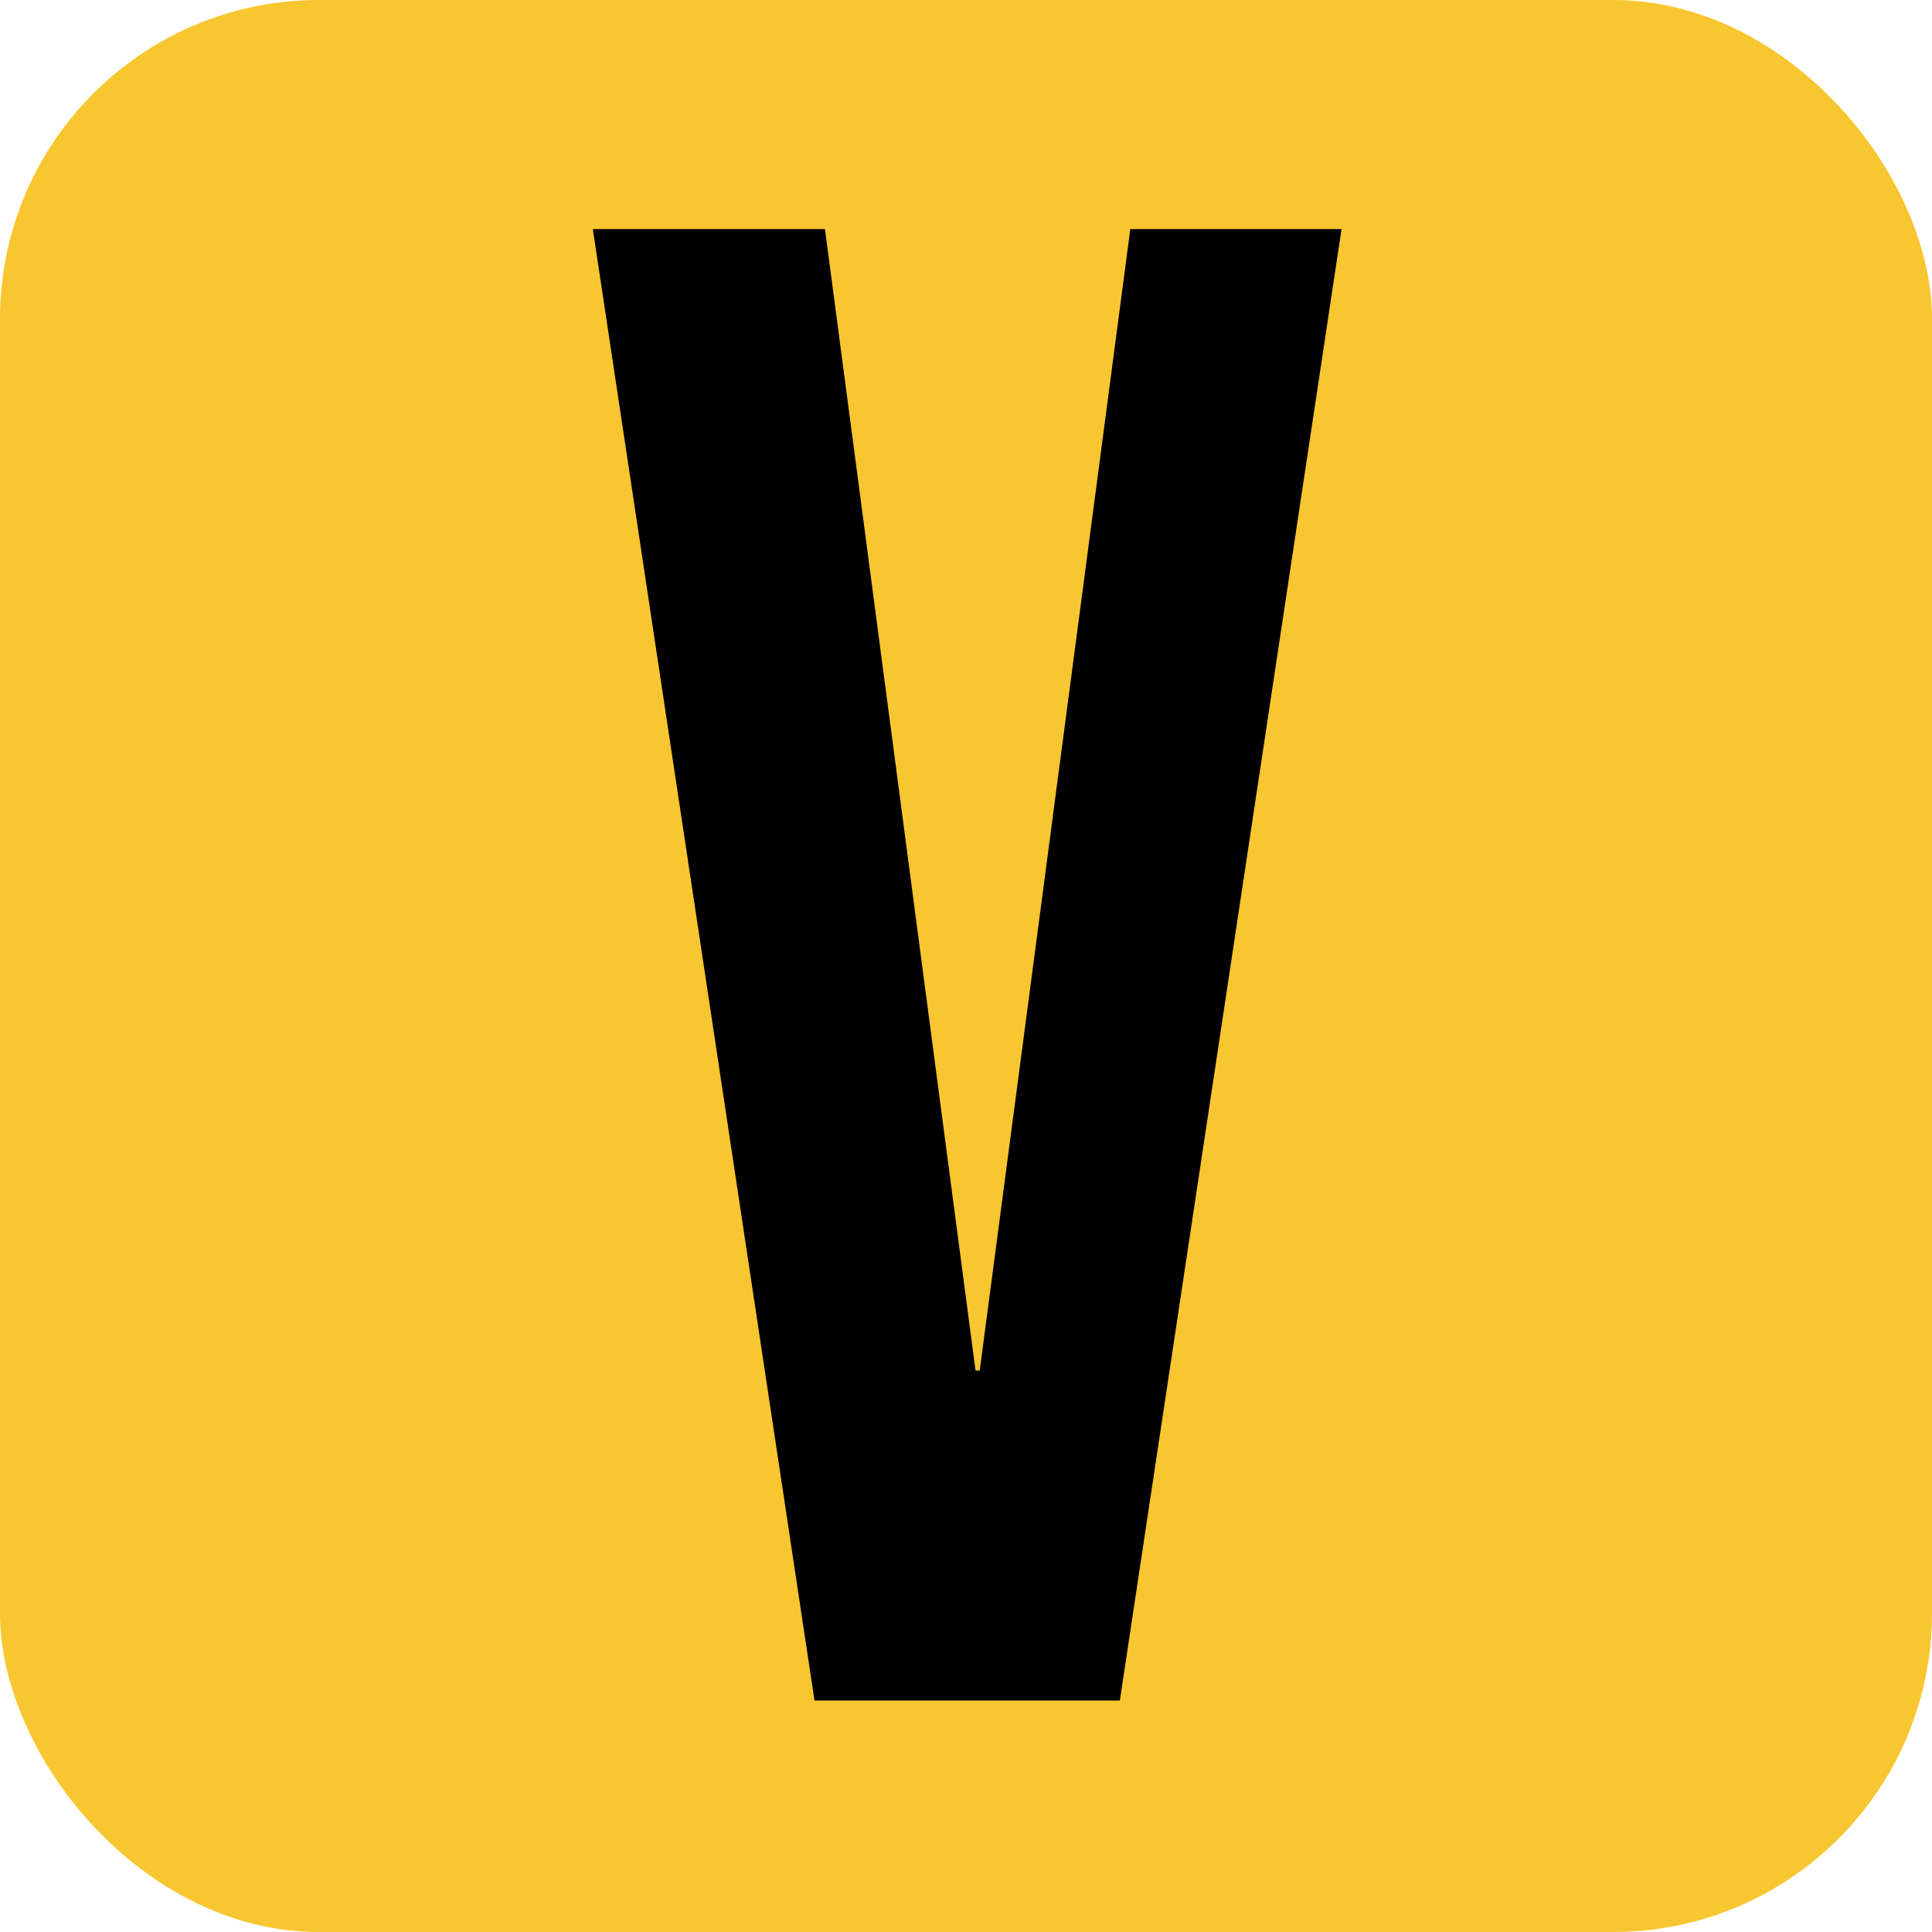
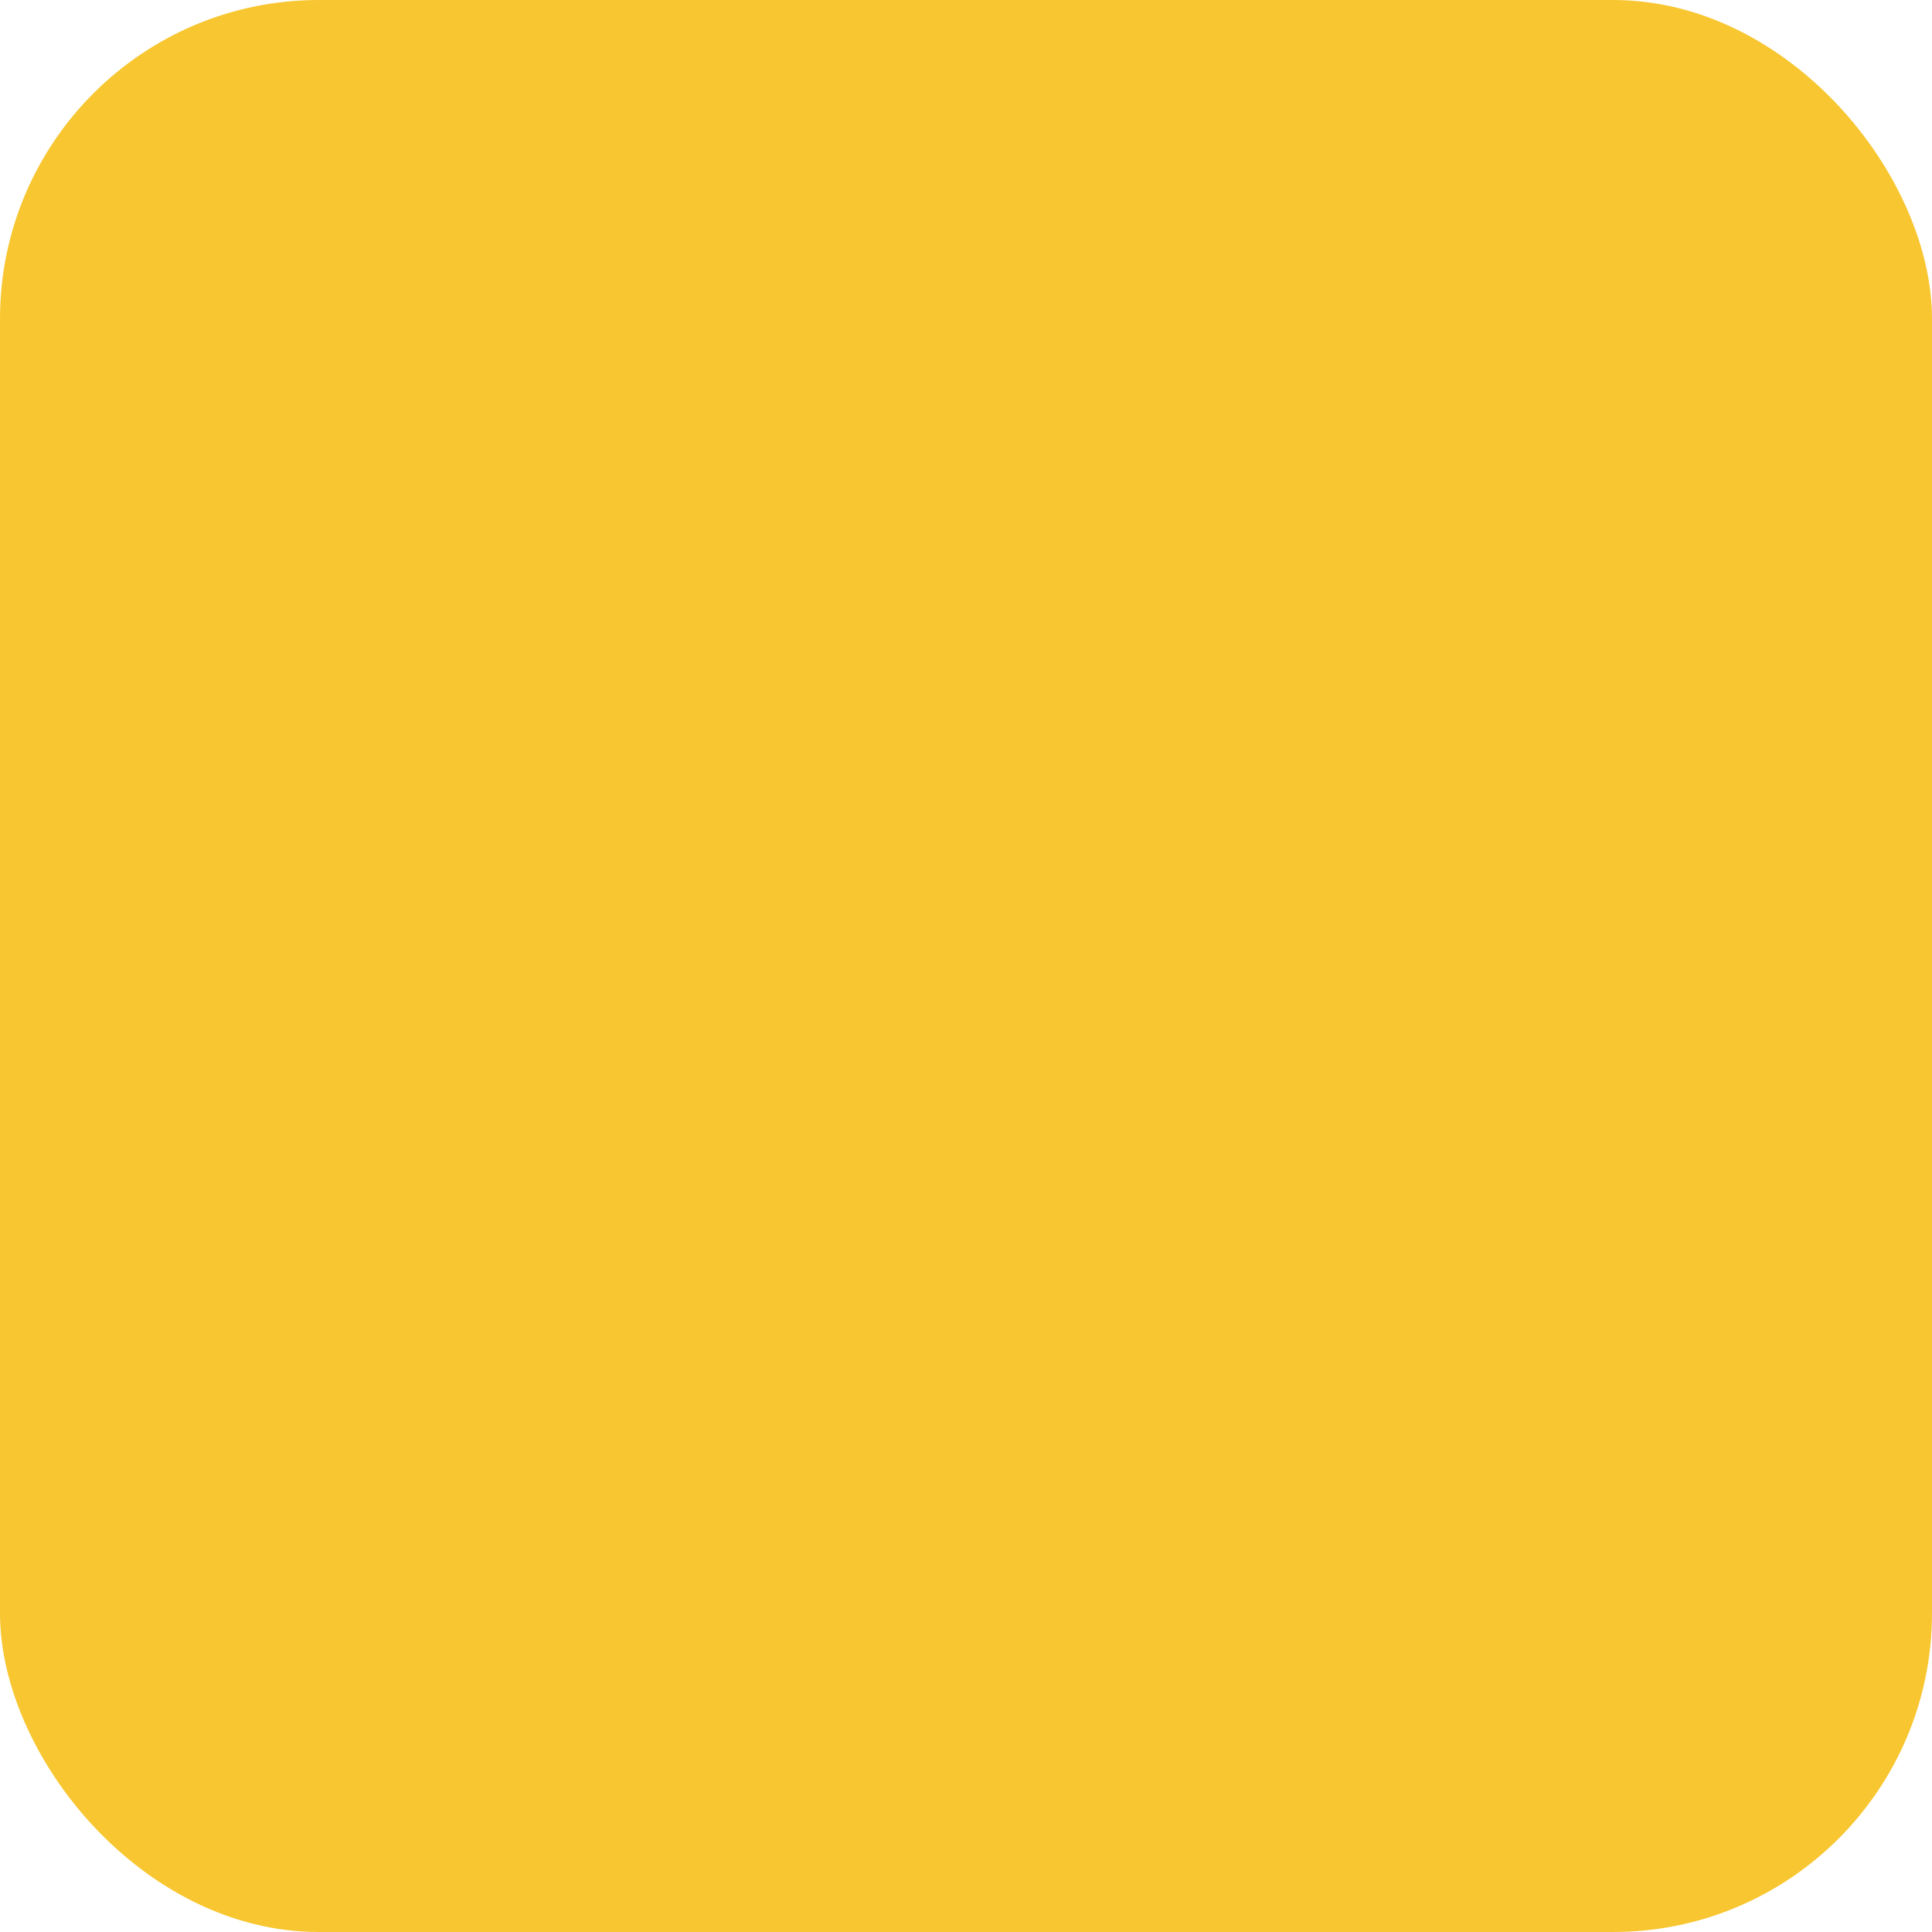
<svg xmlns="http://www.w3.org/2000/svg" width="818" height="818" viewBox="0 0 818 818" fill="none">
  <g clip-path="url(#clip0_8_12)">
    <rect width="818" height="818" rx="135" fill="#F8C630" />
-     <path d="M251 97H349.288L413.042 580.27H414.813L478.567 97H568L474.14 720H344.86L251 97Z" fill="black" />
  </g>
  <defs>
    <clipPath id="clip0_8_12">
      <rect width="818" height="818" fill="white" />
    </clipPath>
  </defs>
</svg>